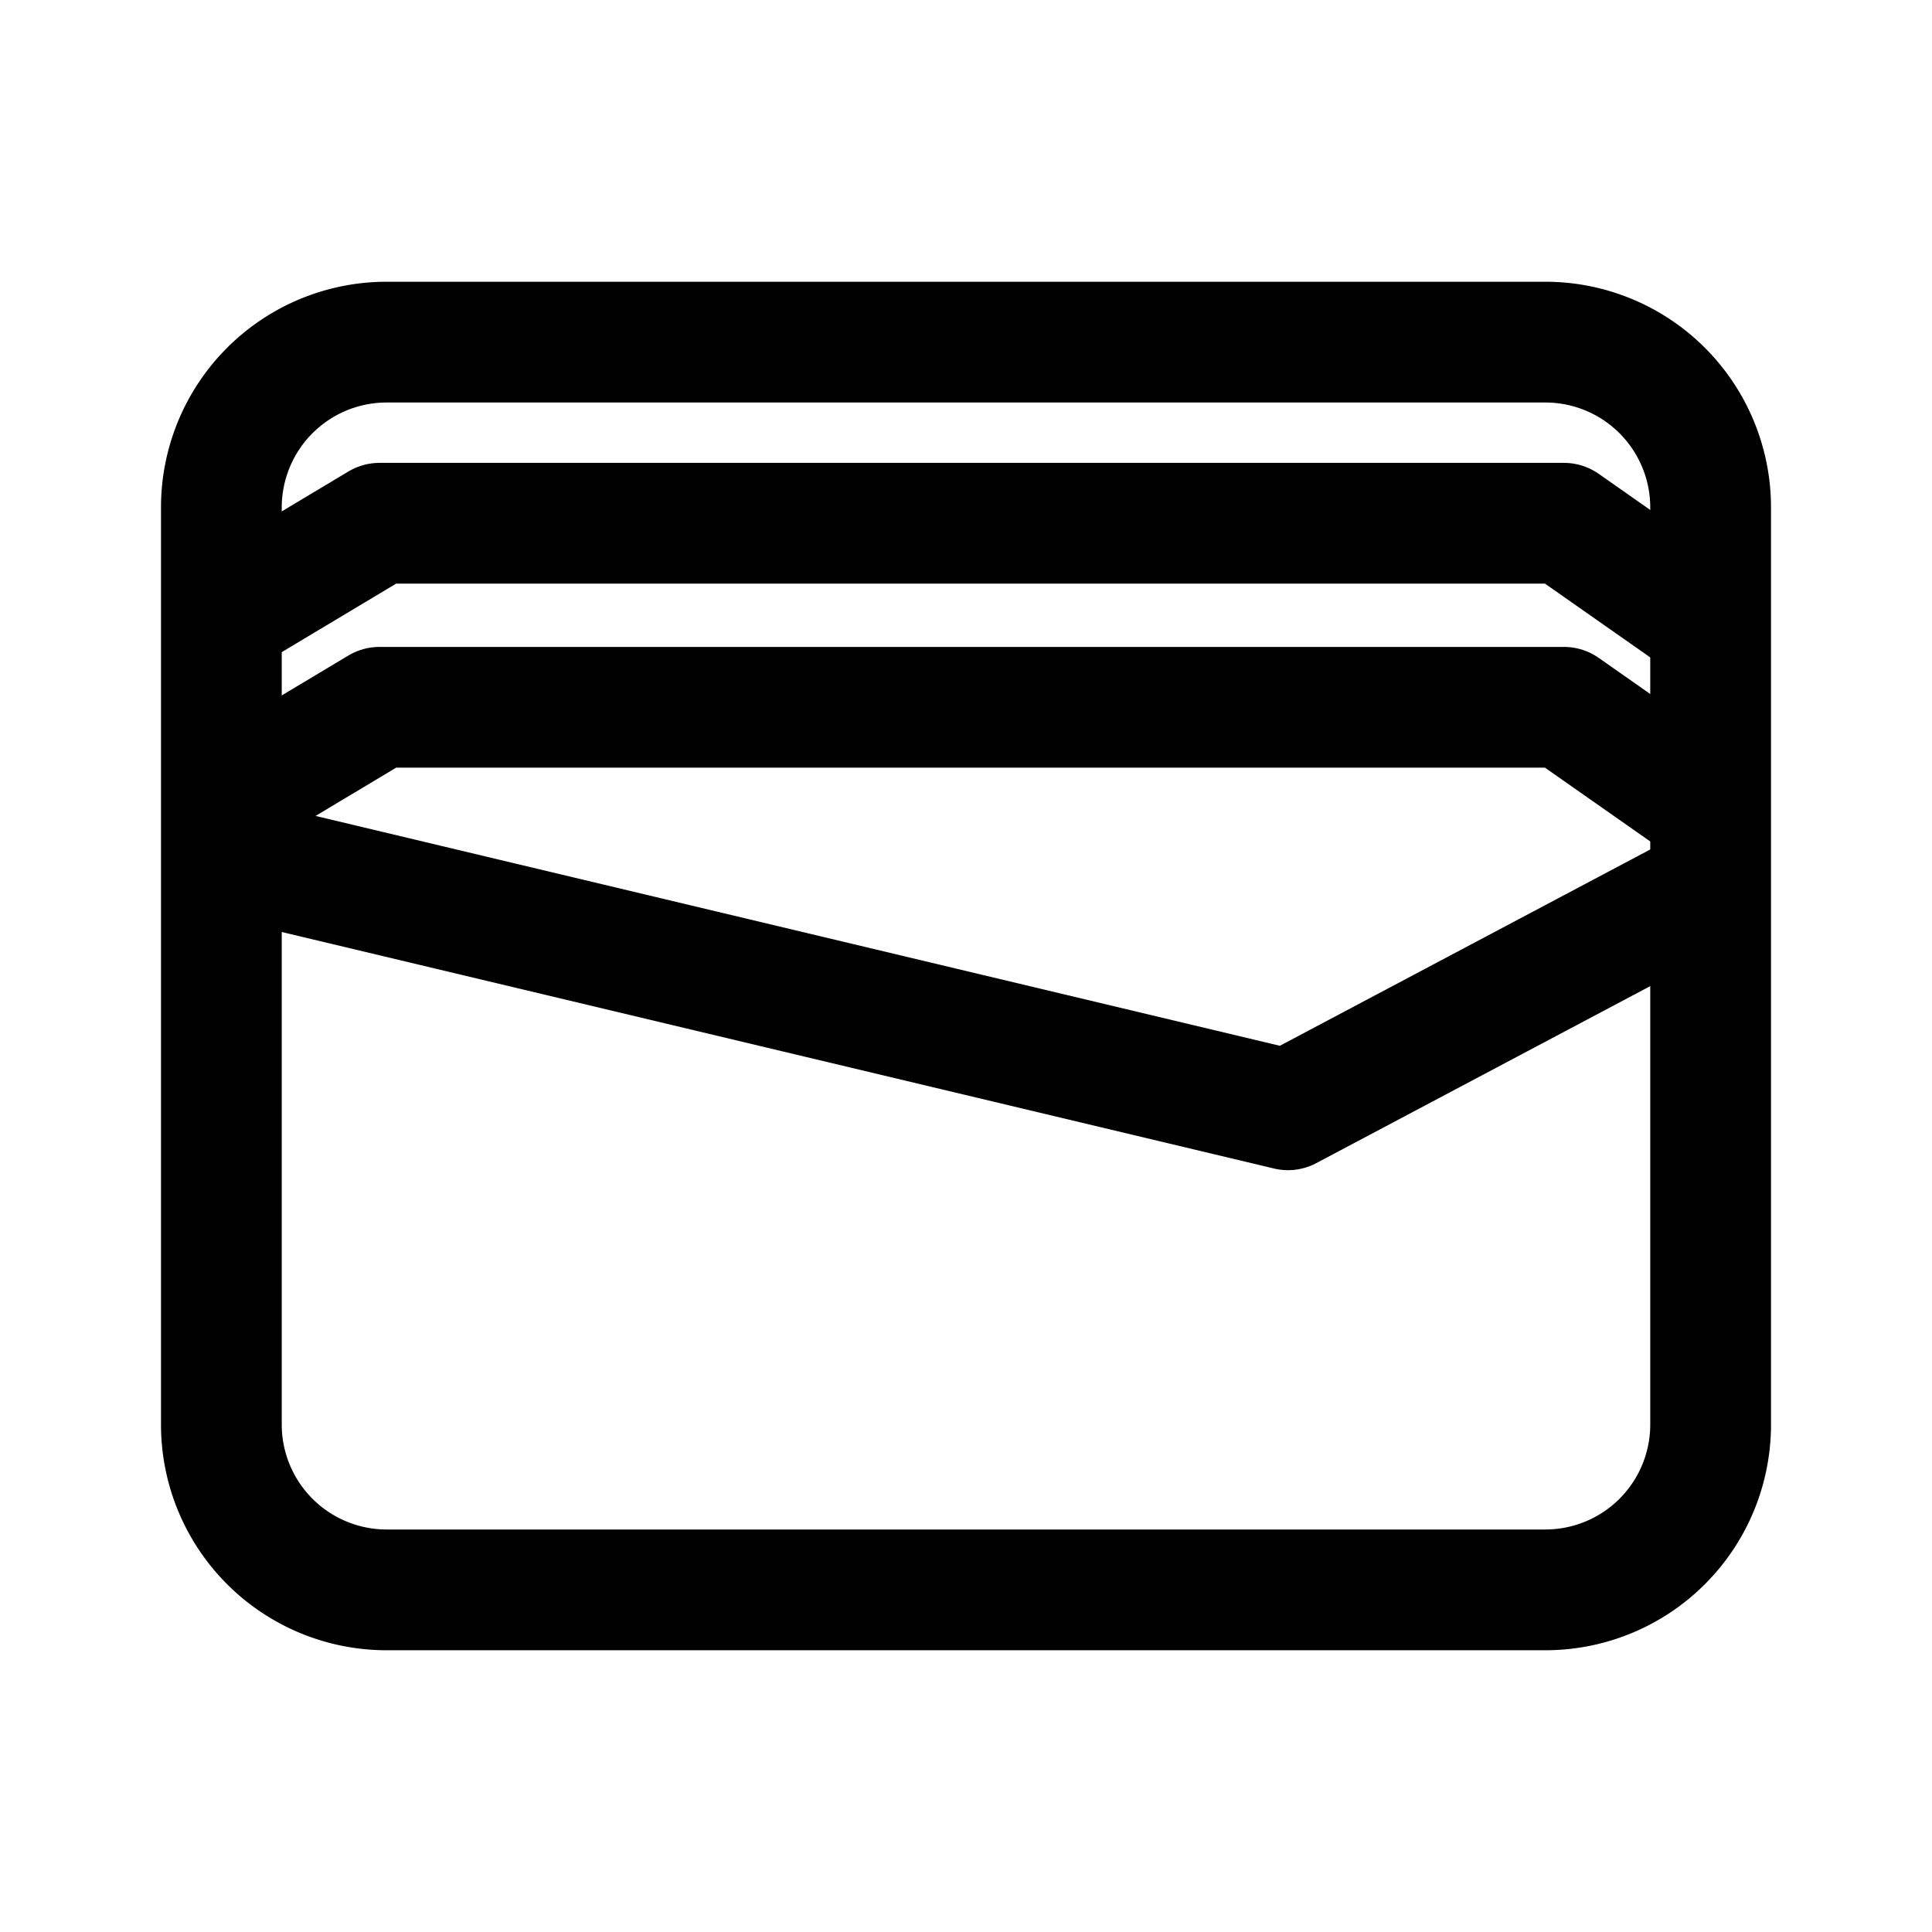
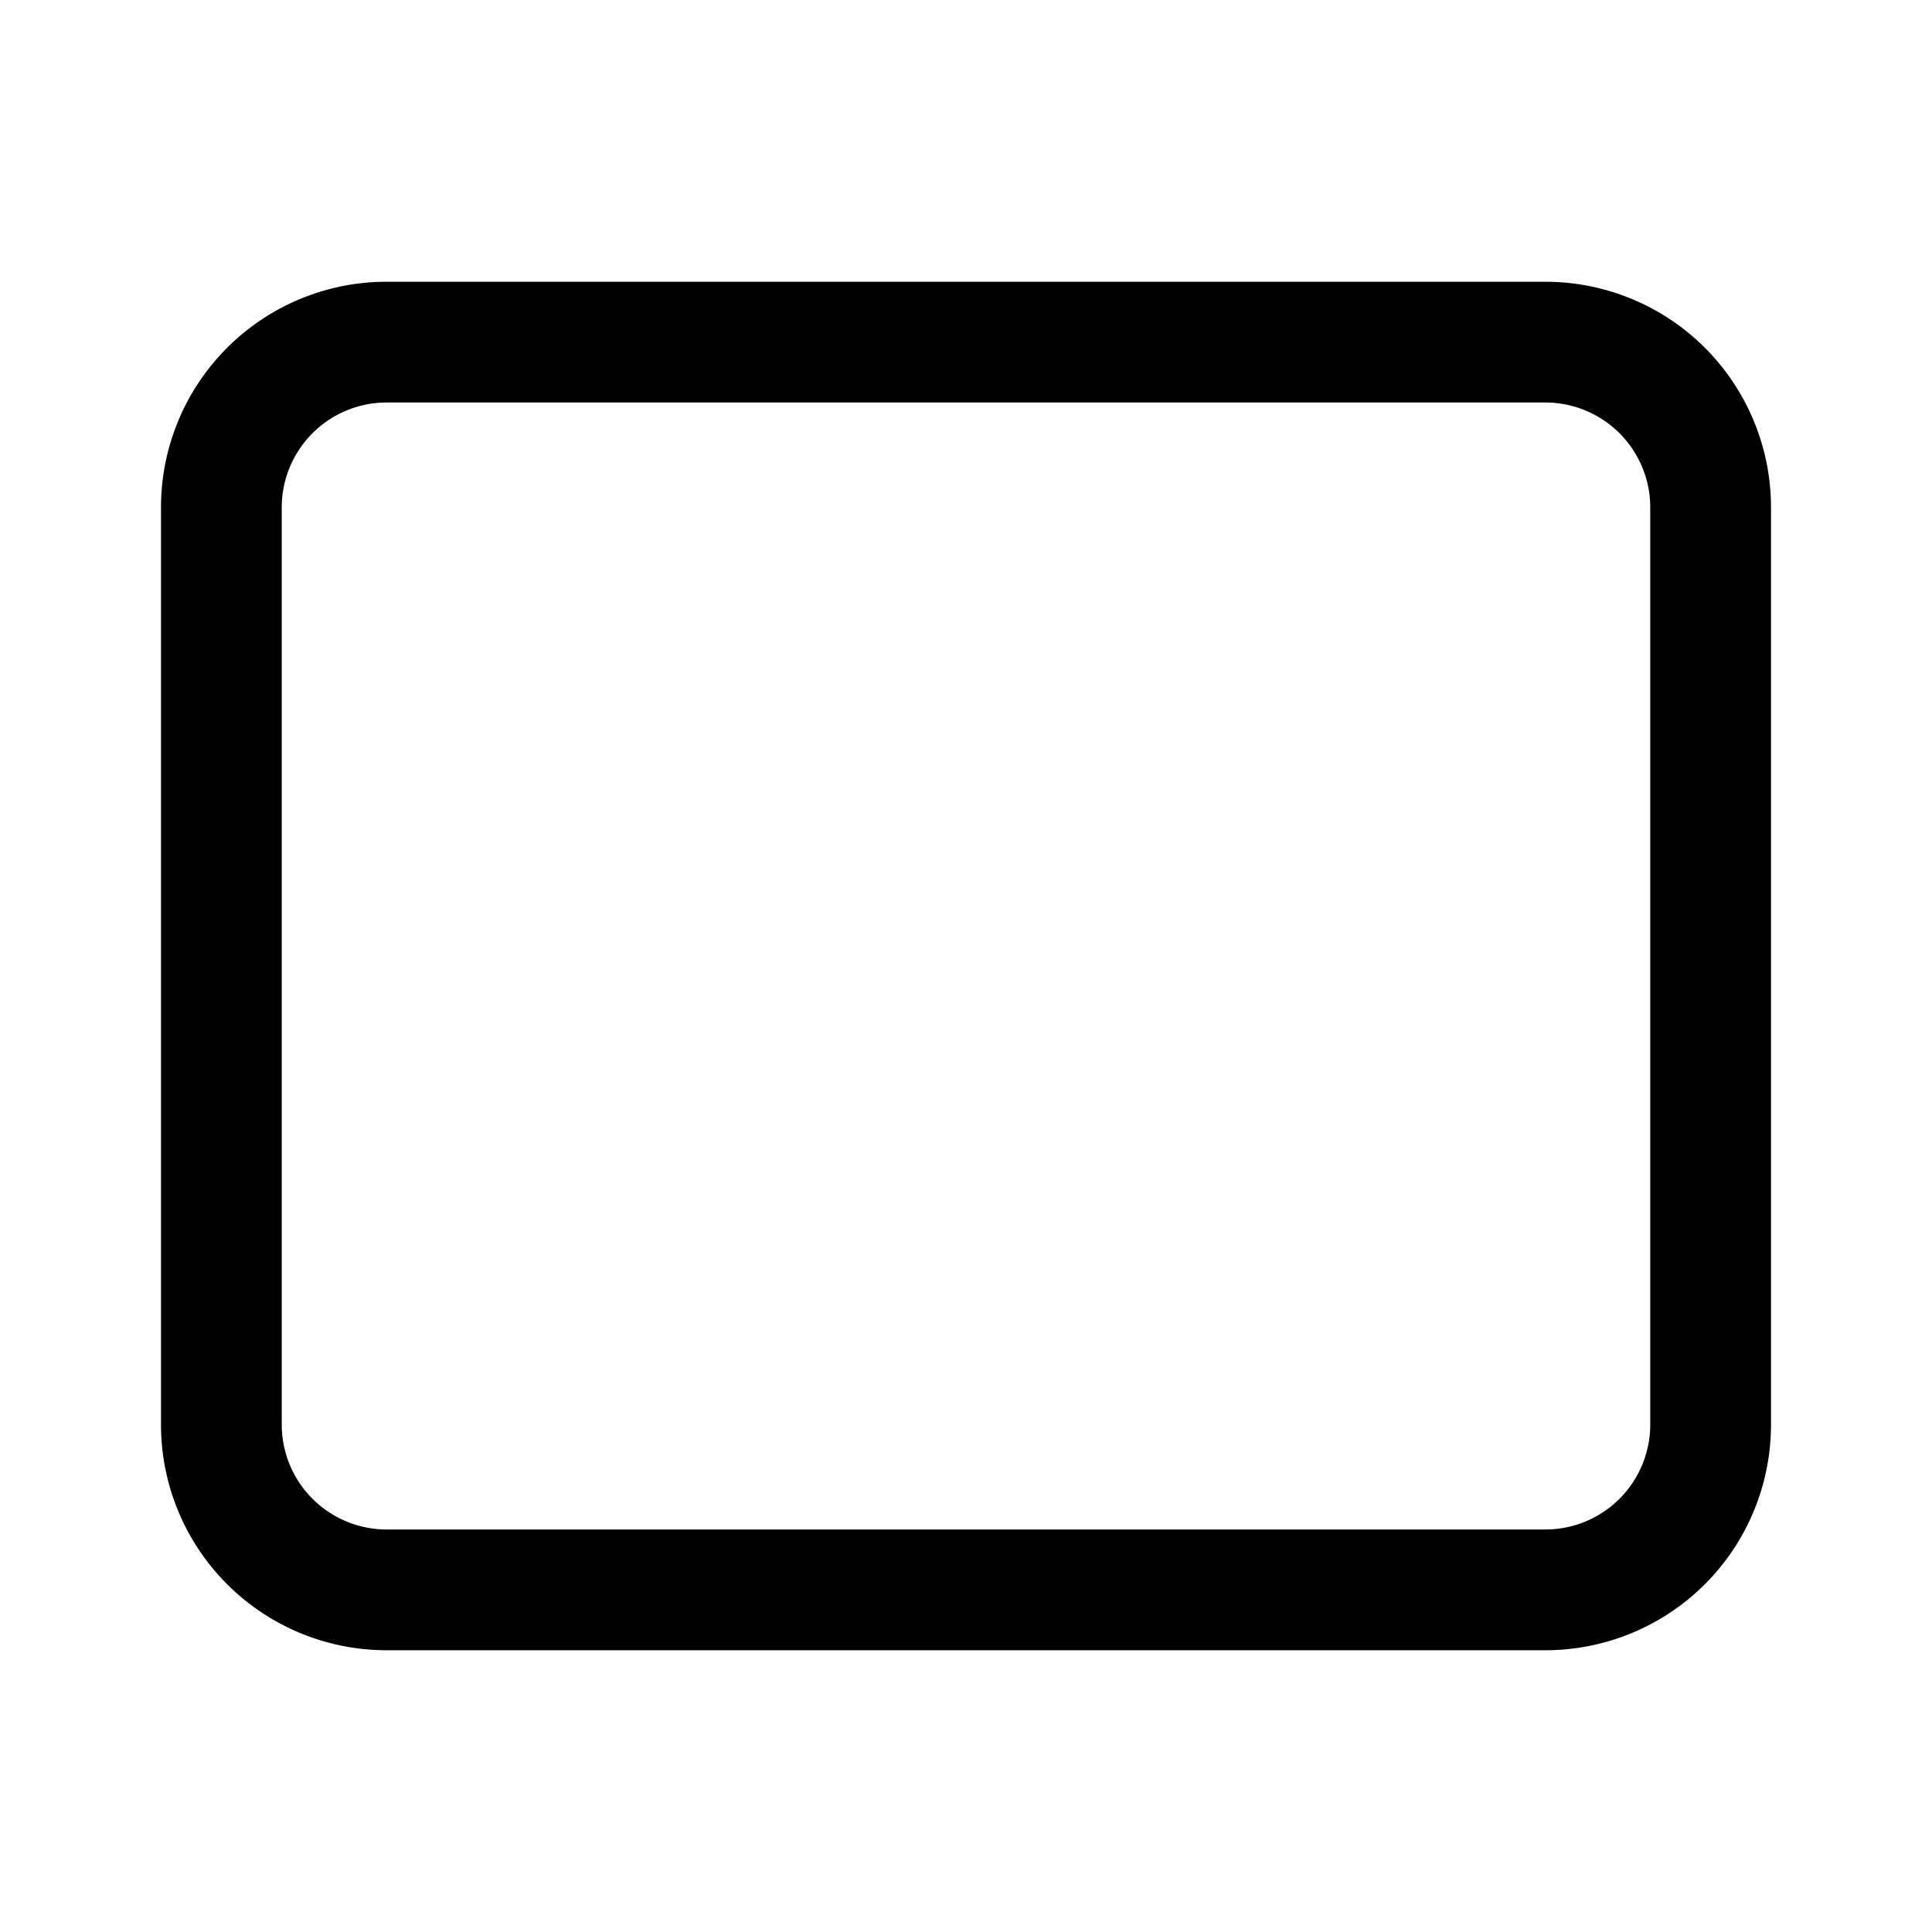
<svg xmlns="http://www.w3.org/2000/svg" width="800px" height="800px" viewBox="0 0 192 192" data-name="Layer 1">
-   <path d="M0 0h192v192H0z" style="fill:none" />
  <path d="M153.58 40A10.43 10.43 0 0 1 164 50.42v91.16A10.43 10.43 0 0 1 153.58 152H38.42A10.43 10.43 0 0 1 28 141.58V50.42A10.43 10.43 0 0 1 38.42 40h115.16m0-12H38.42A22.42 22.42 0 0 0 16 50.42v91.16A22.42 22.42 0 0 0 38.42 164h115.16A22.42 22.42 0 0 0 176 141.58V50.42A22.42 22.42 0 0 0 153.58 28Z" />
-   <path d="m24 85.5 104 24.79 43-22.79m-1-7-14.57-10.21H37.71L24 78.5m146-16.29L155.43 52H37.71L24 60.21" style="fill:none;stroke:#000000;stroke-linejoin:round;stroke-width:12px" />
</svg>